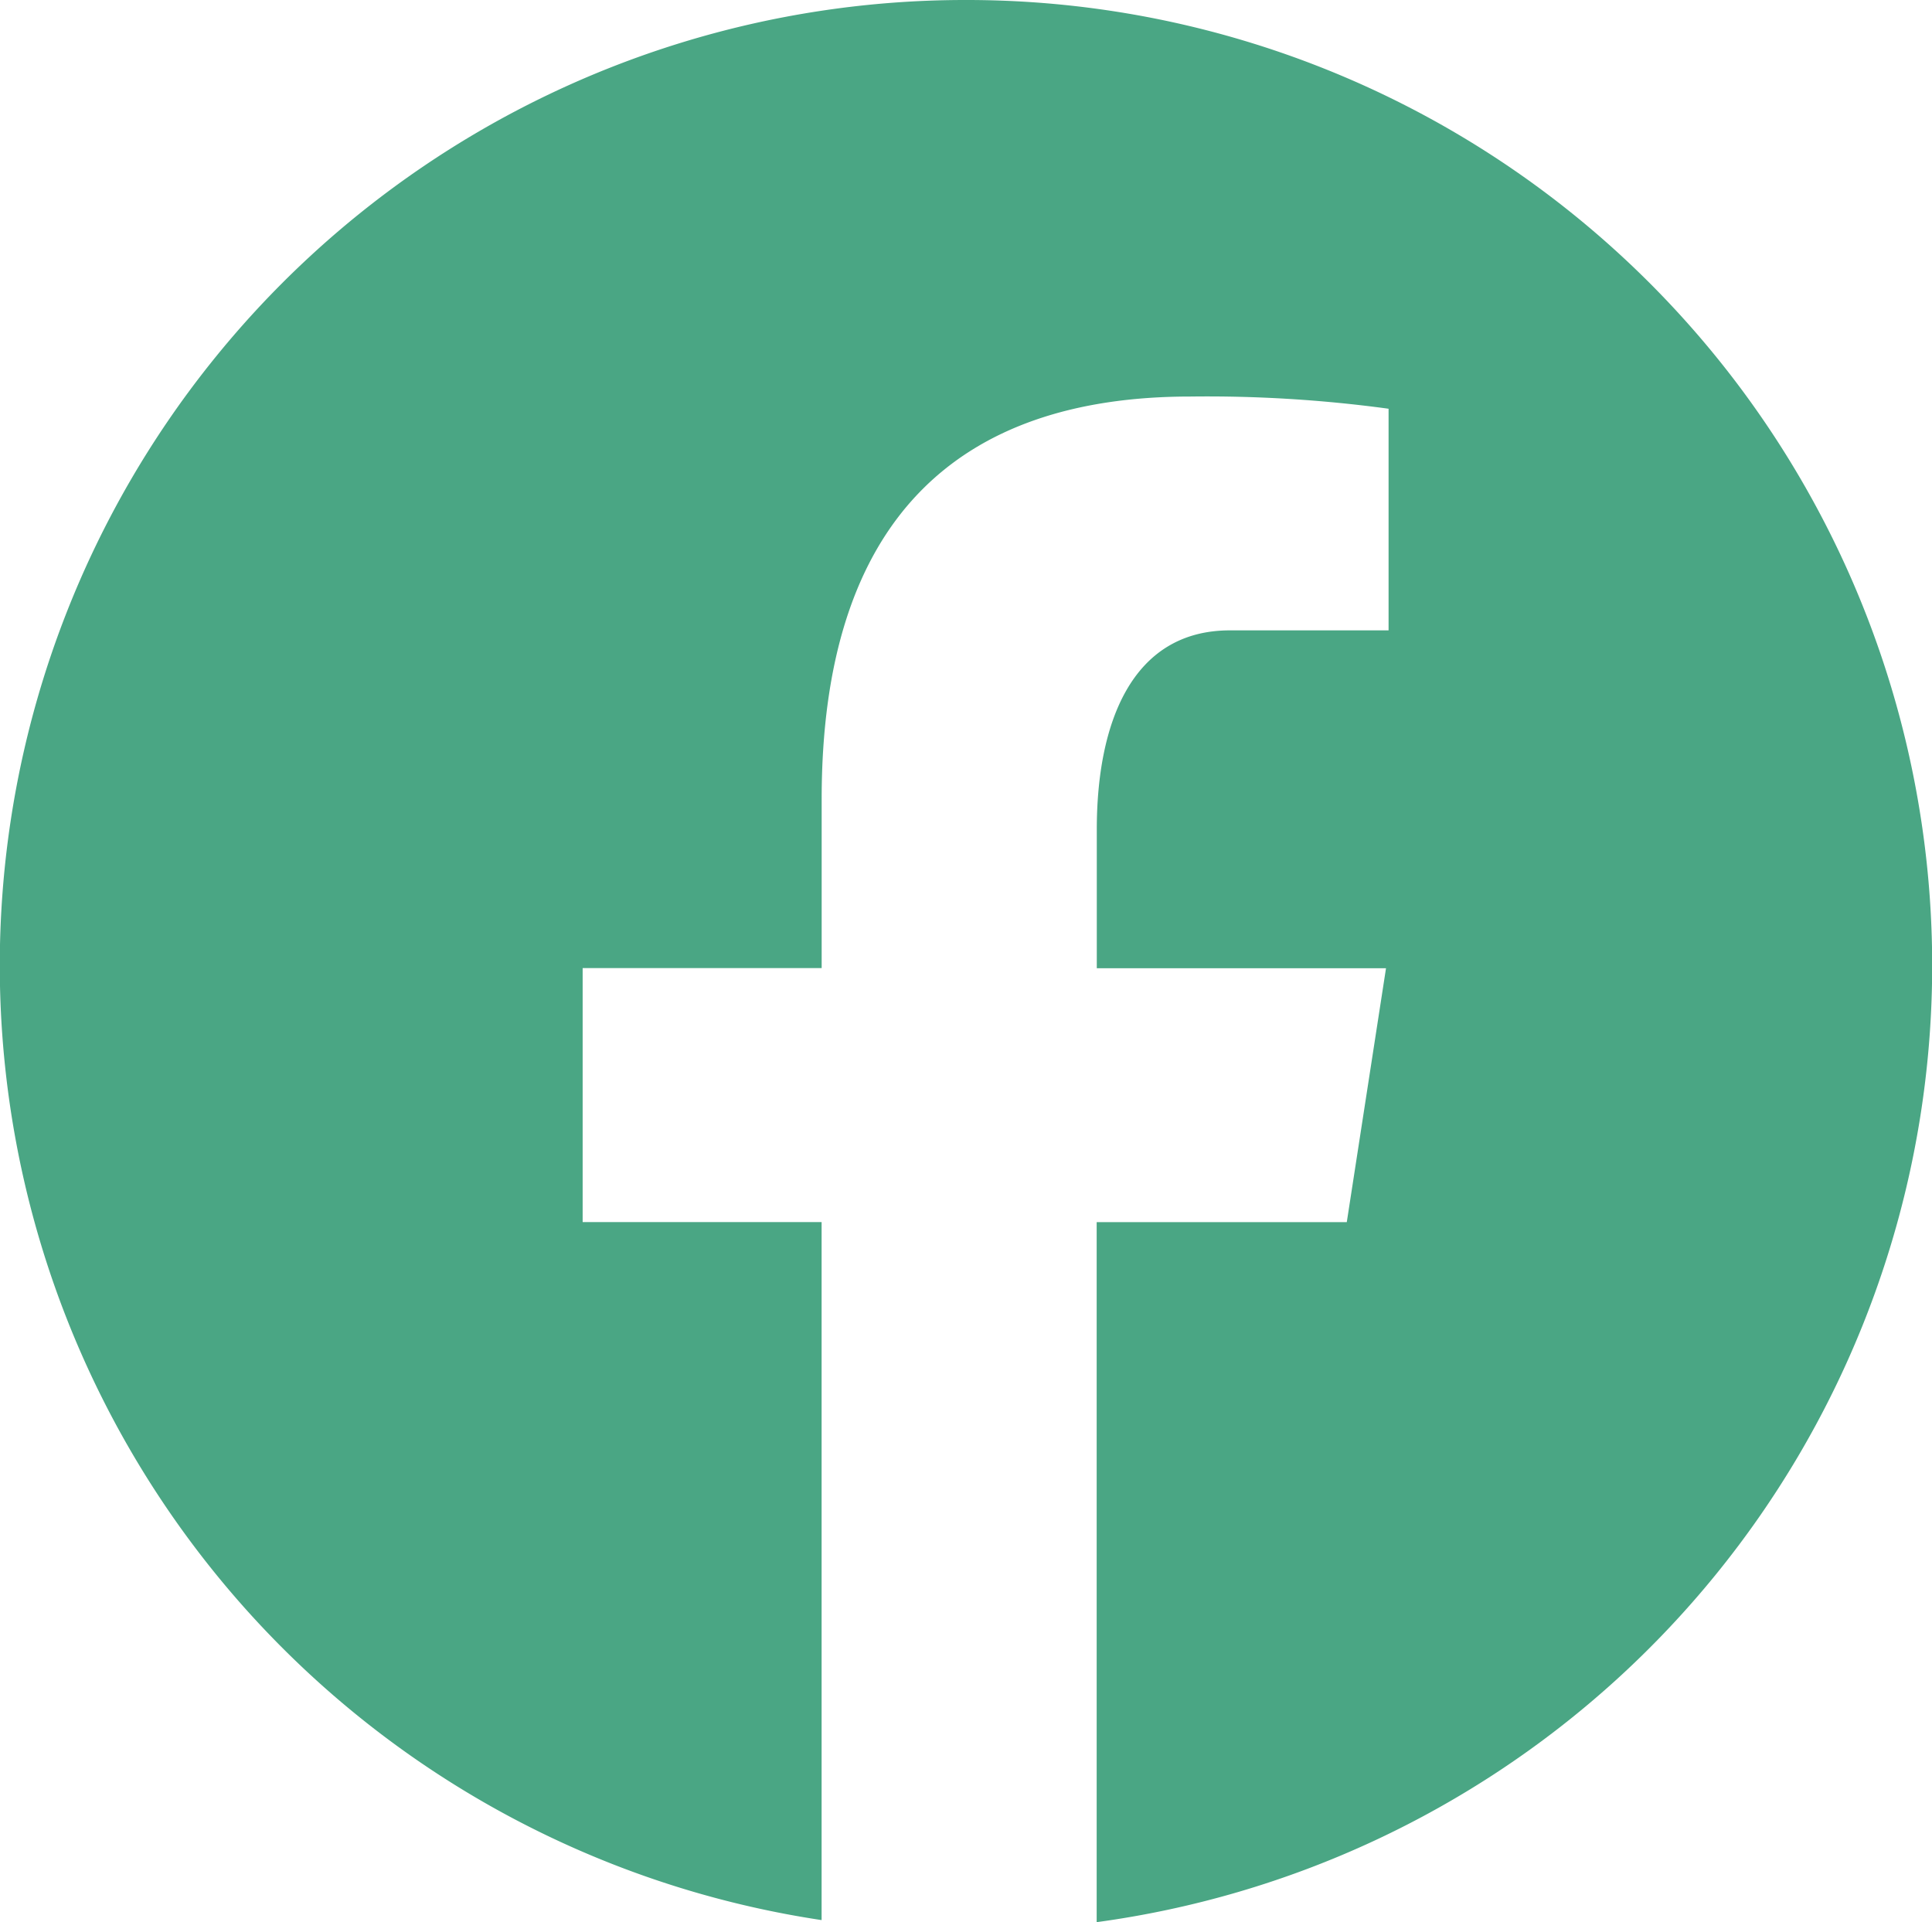
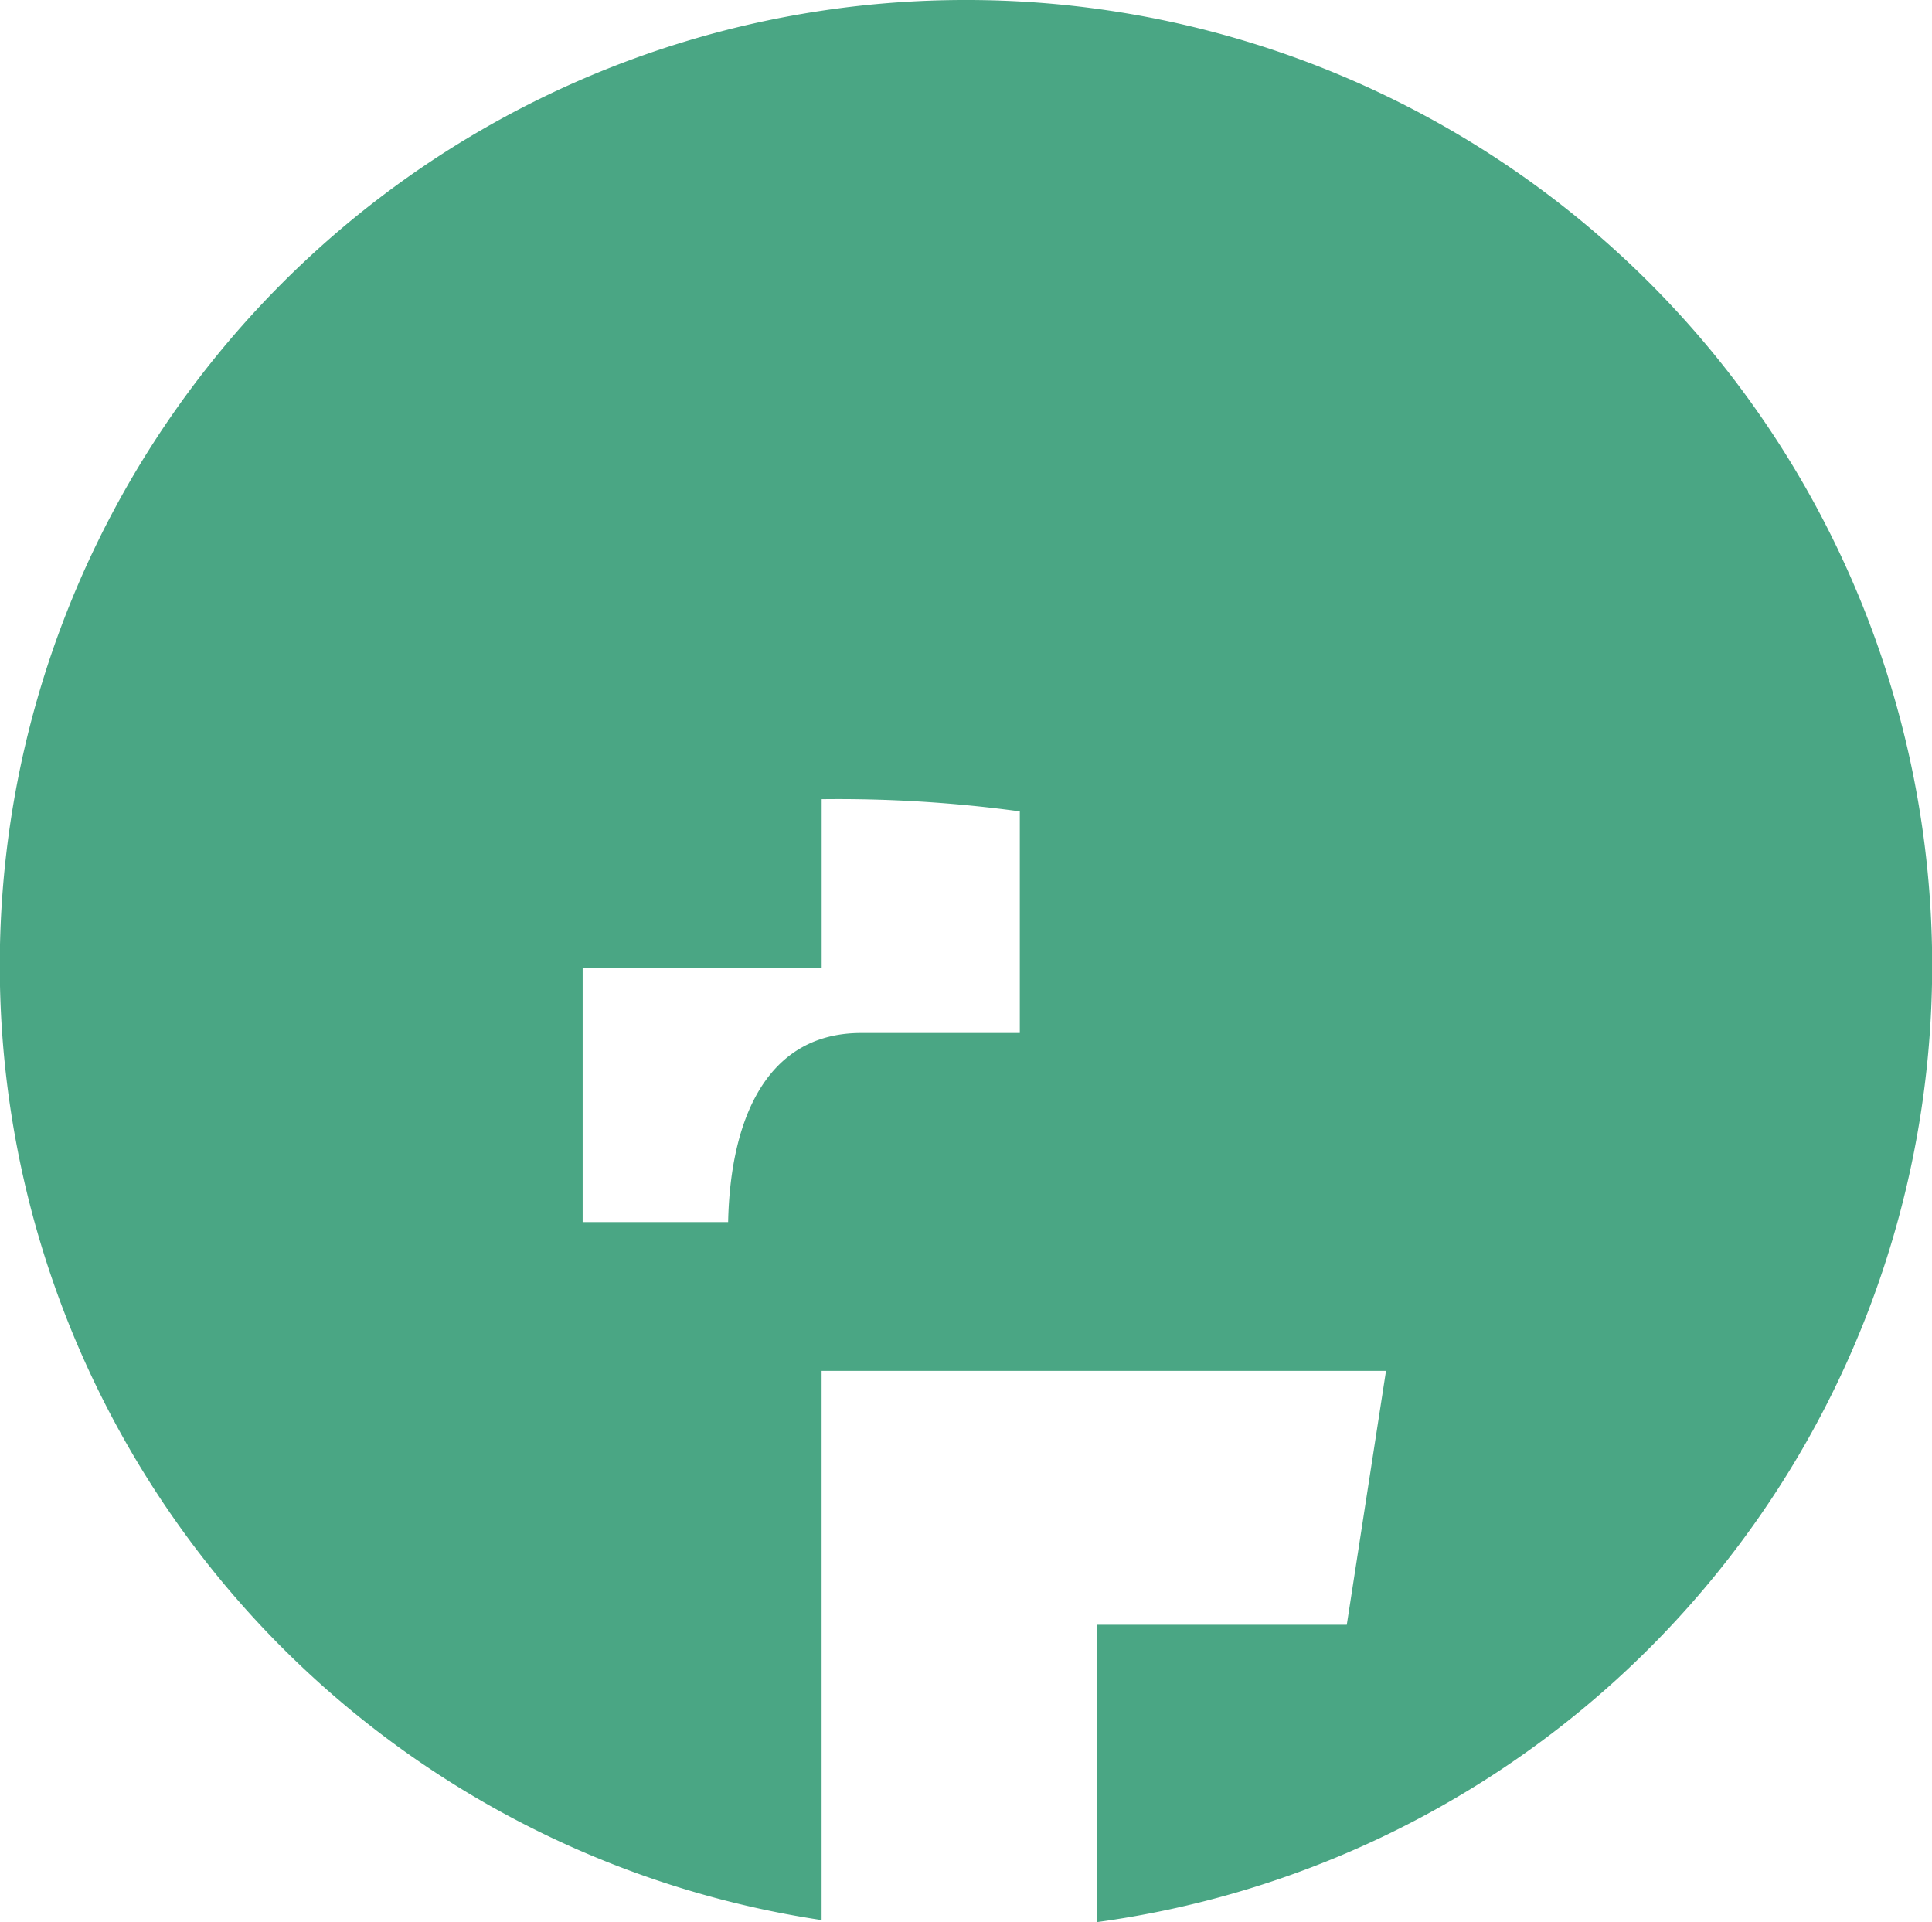
<svg xmlns="http://www.w3.org/2000/svg" width="31.67" height="31.508" viewBox="0 0 31.67 31.508">
-   <path id="new-facebook" d="M18.835,3a15.825,15.825,0,0,0-2.367,31.474V23.032H12.551V18.869h3.918V16.1c0-4.586,2.234-6.6,6.045-6.6a22.011,22.011,0,0,1,3.248.2v3.633h-2.6c-1.618,0-2.183,1.534-2.183,3.263v2.275H25.72l-.643,4.162h-4.1V34.508A15.826,15.826,0,0,0,18.835,3Z" transform="translate(-3 -3)" fill="#4aa684" />
+   <path id="new-facebook" d="M18.835,3a15.825,15.825,0,0,0-2.367,31.474V23.032H12.551V18.869h3.918V16.1a22.011,22.011,0,0,1,3.248.2v3.633h-2.6c-1.618,0-2.183,1.534-2.183,3.263v2.275H25.72l-.643,4.162h-4.1V34.508A15.826,15.826,0,0,0,18.835,3Z" transform="translate(-3 -3)" fill="#4aa684" />
</svg>